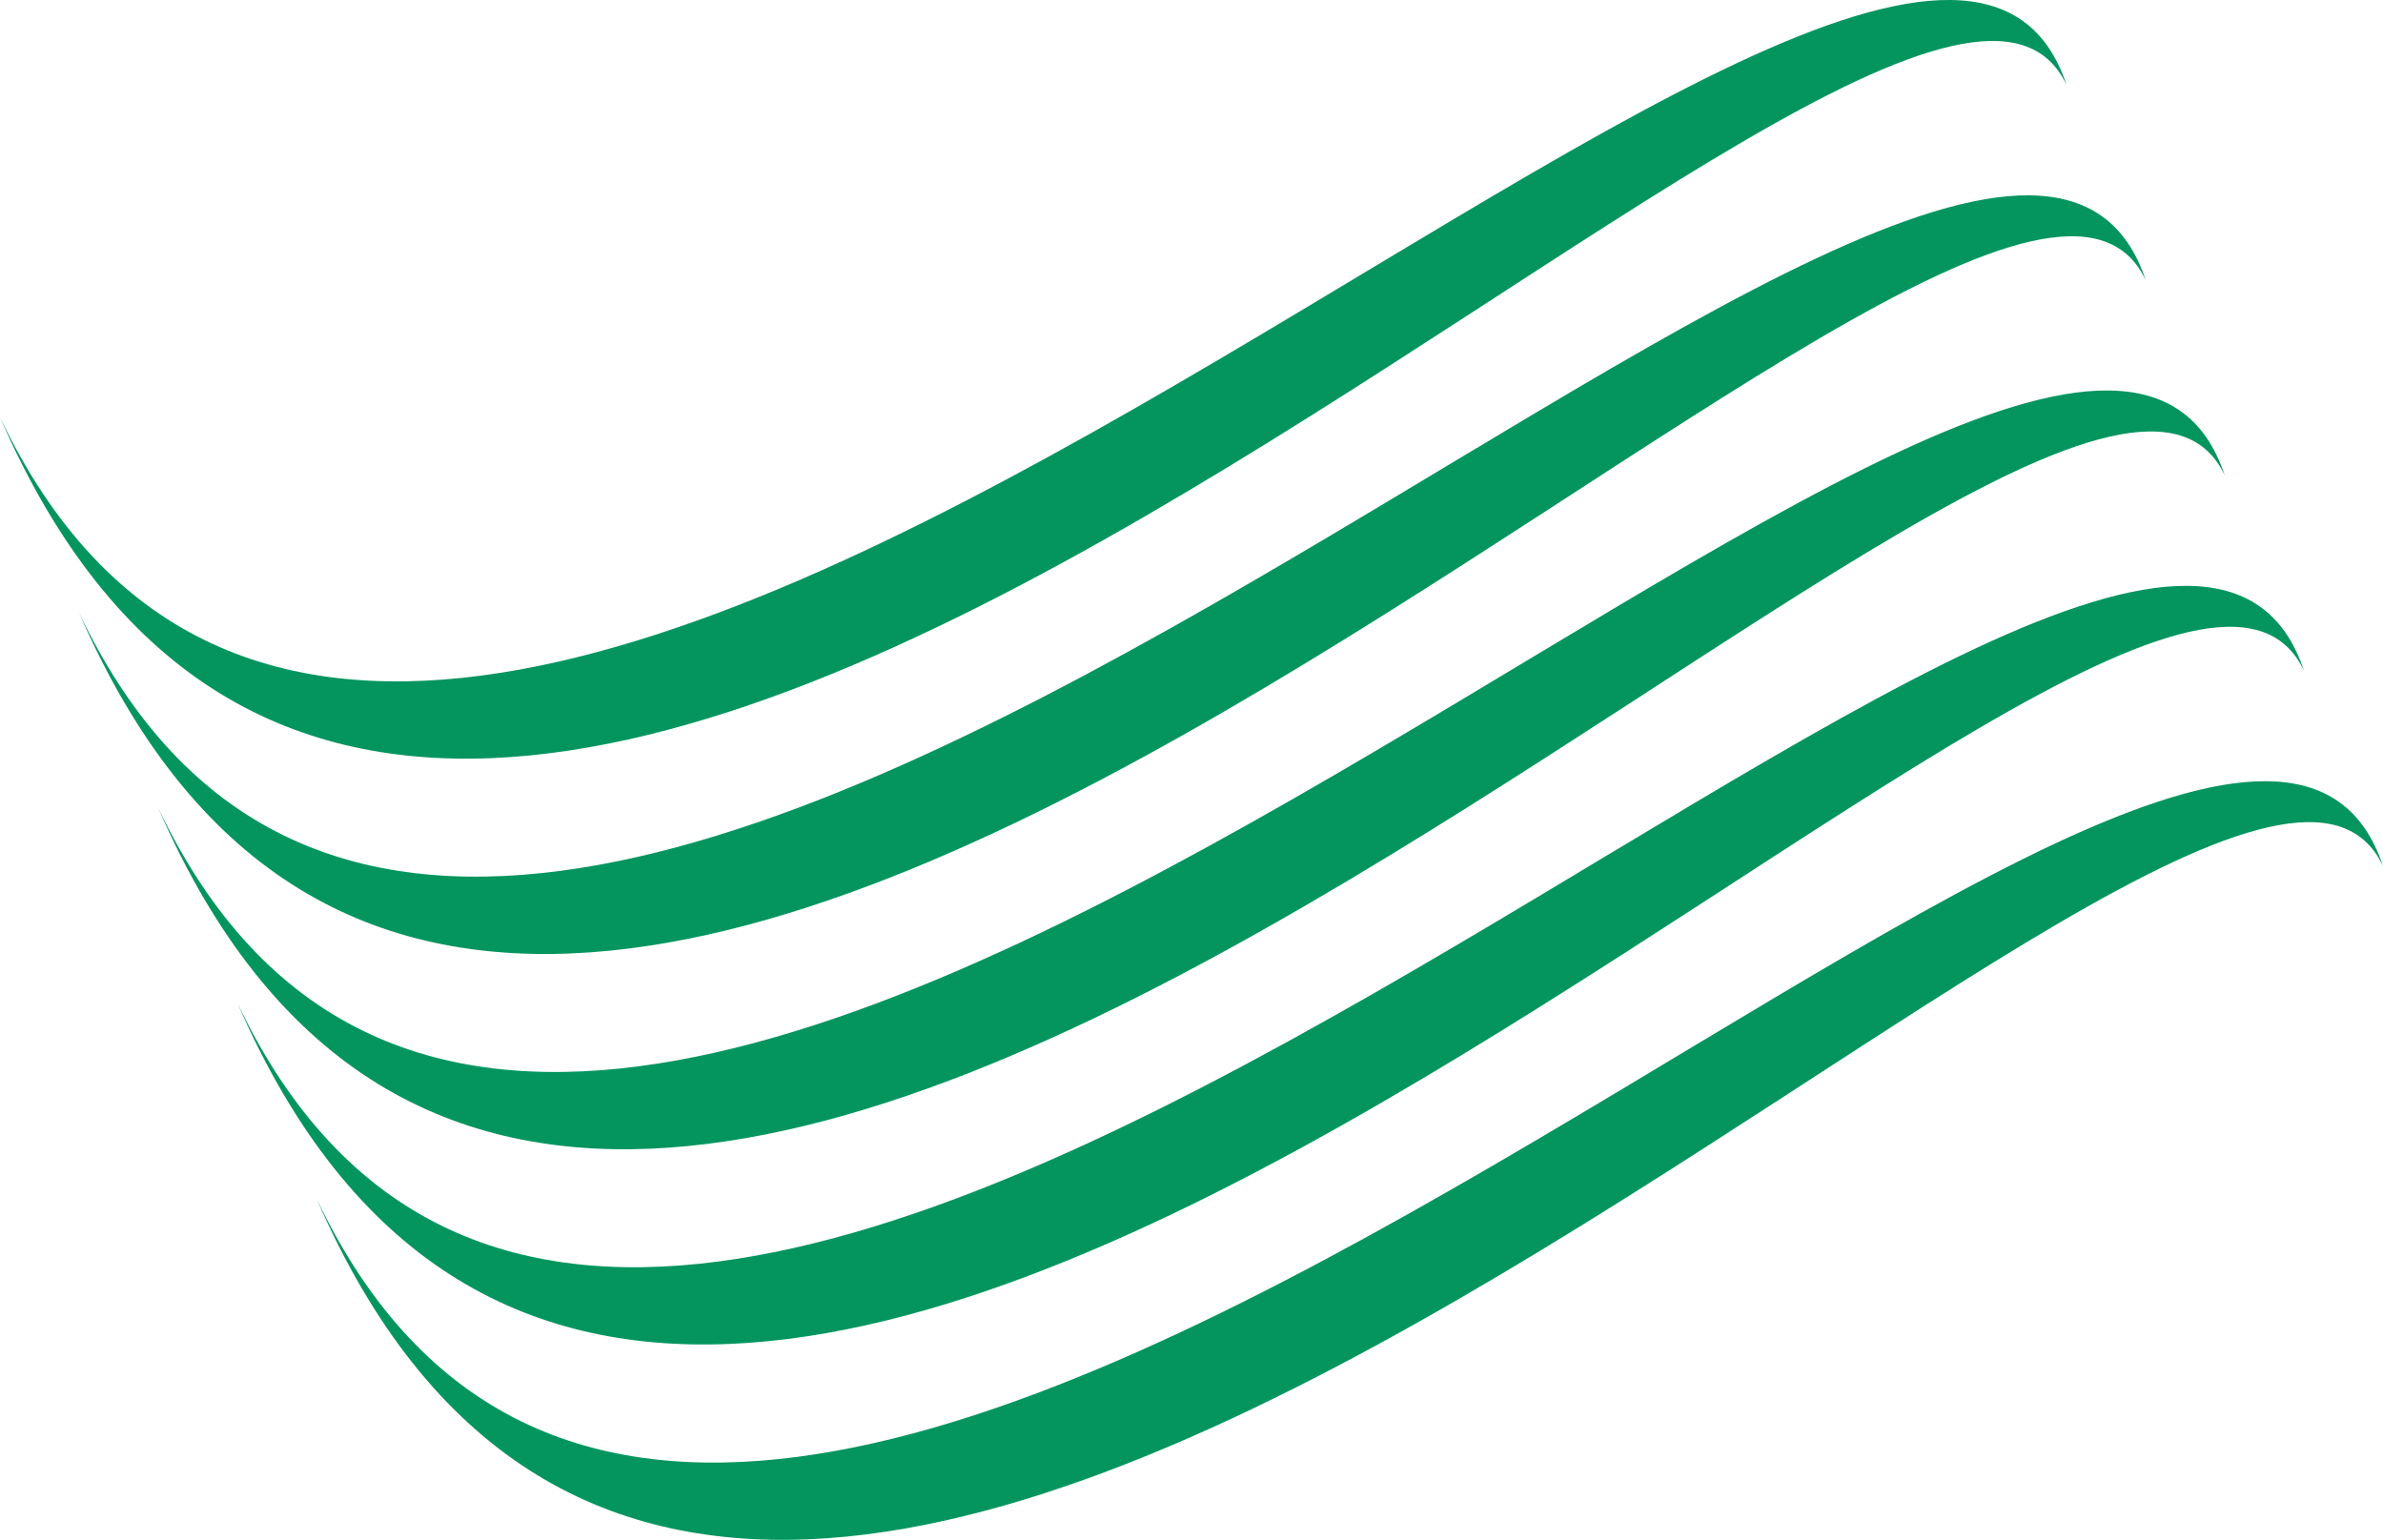
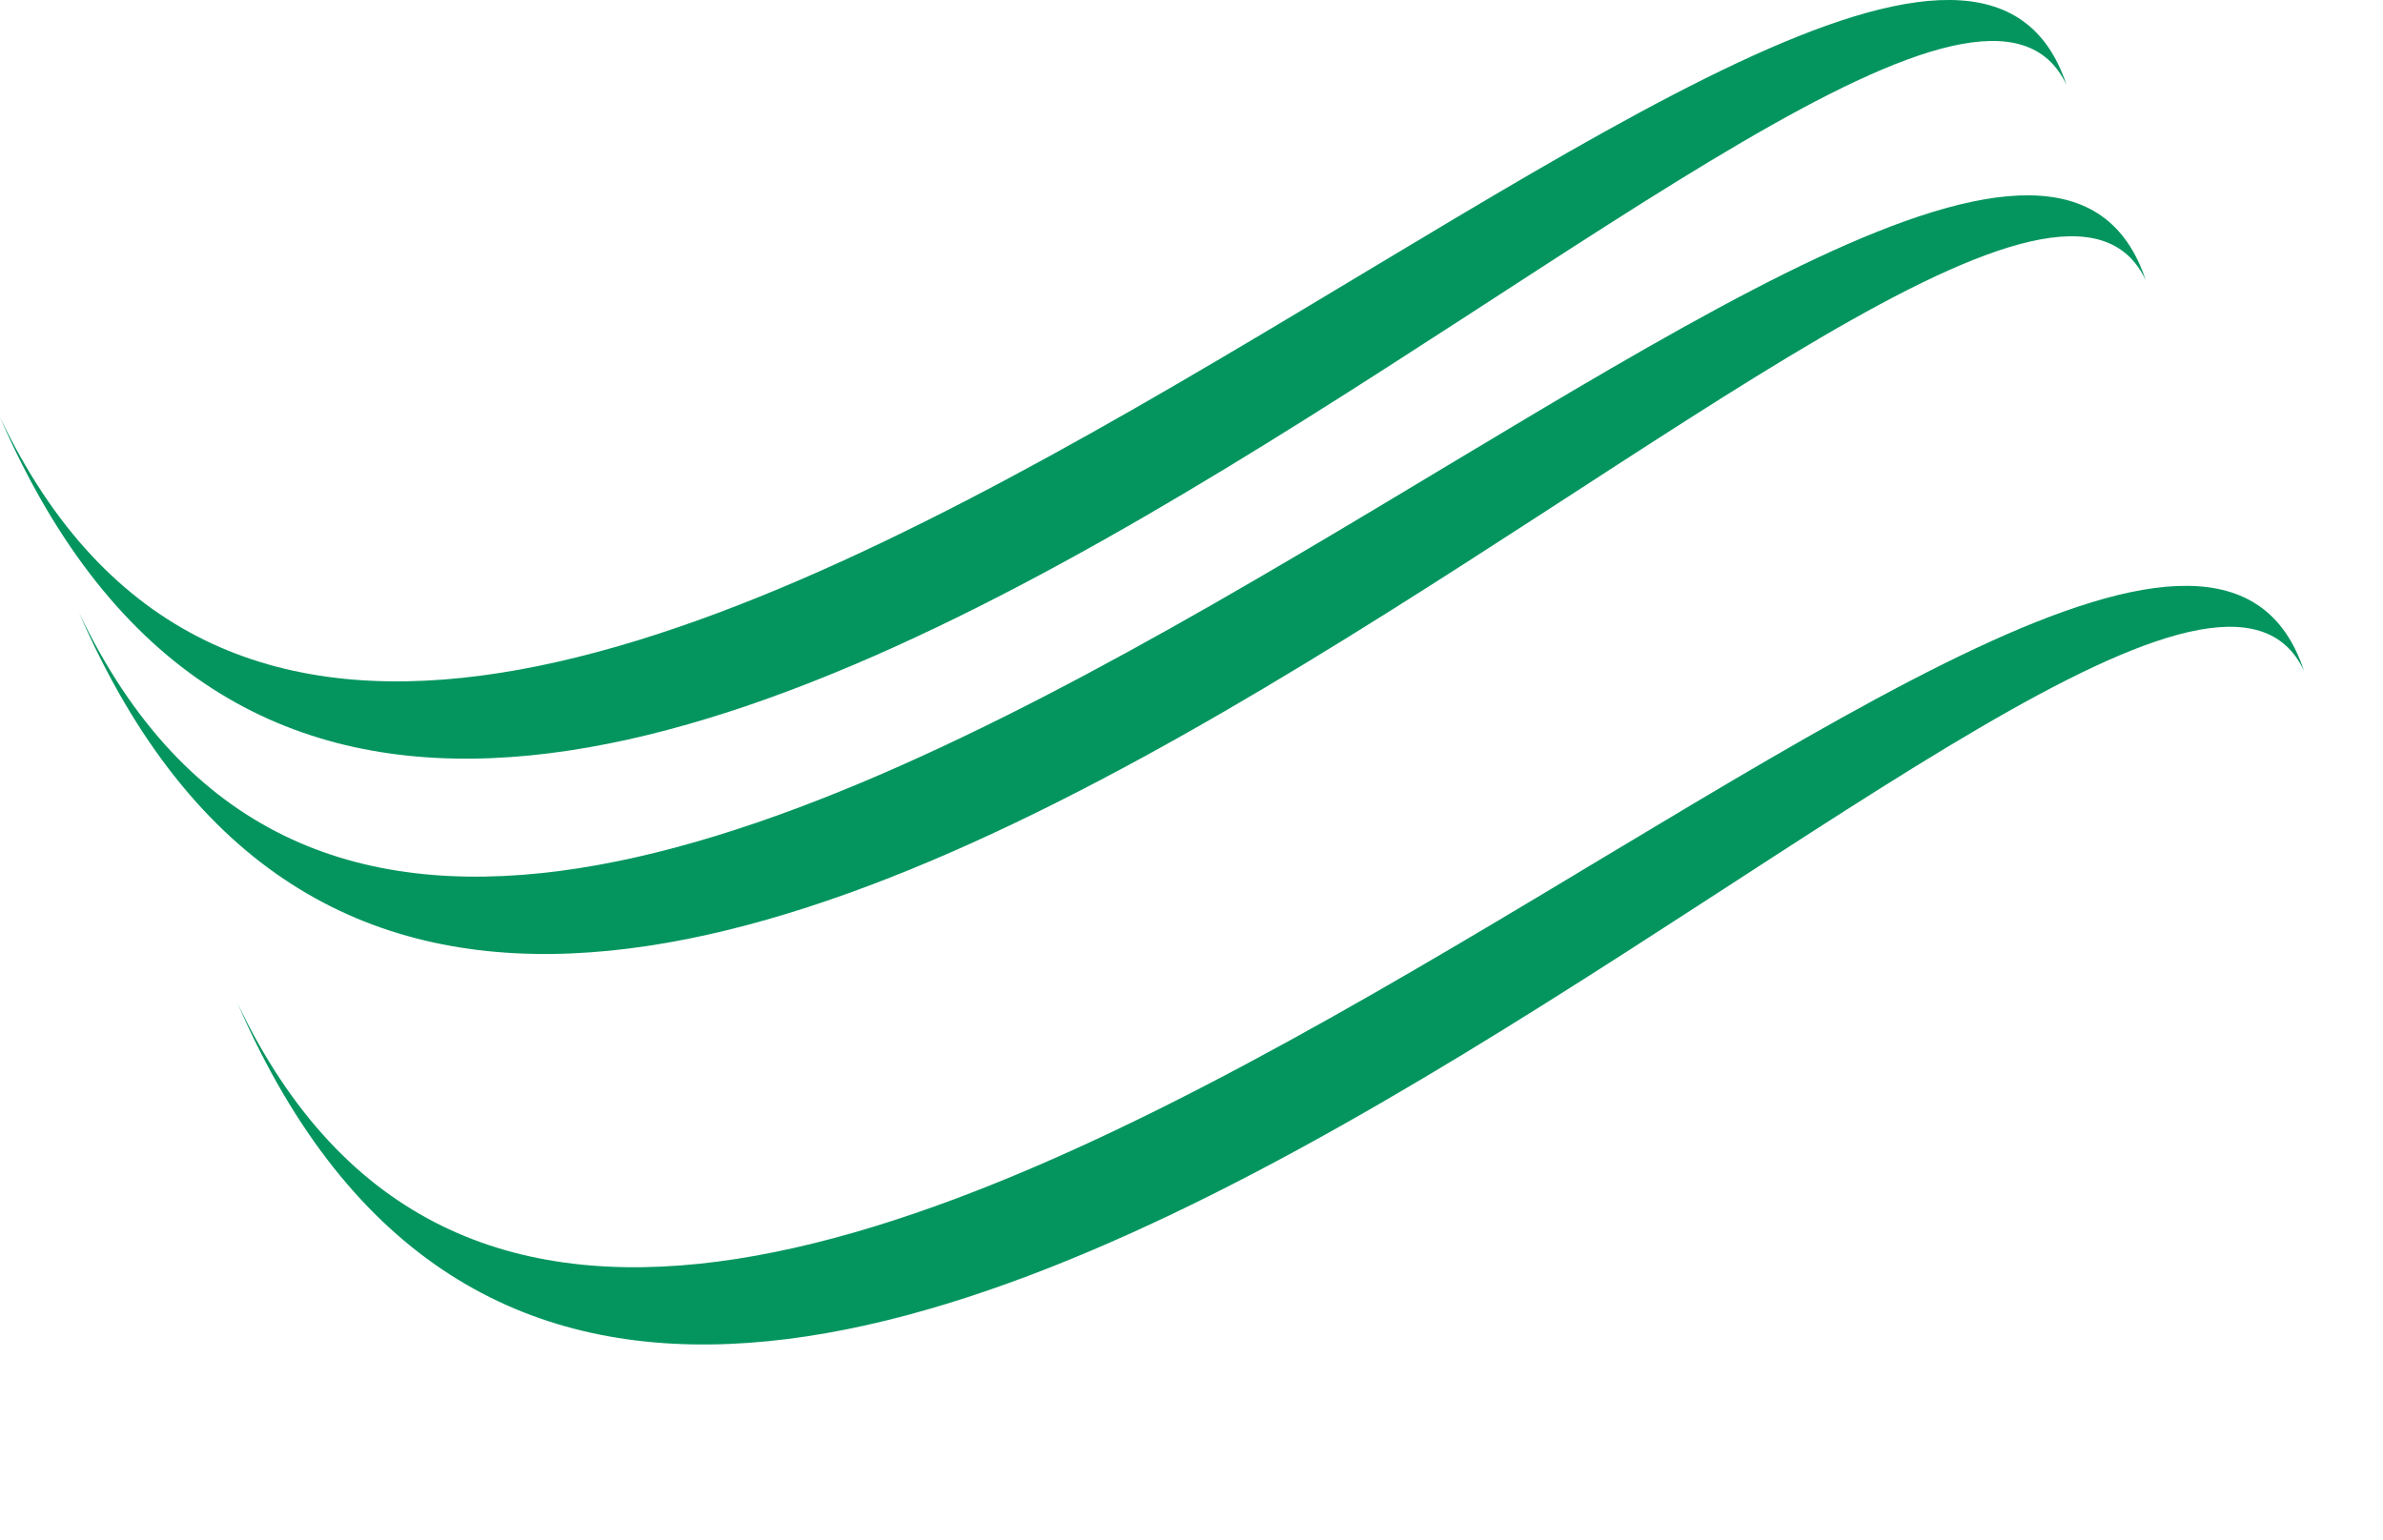
<svg xmlns="http://www.w3.org/2000/svg" id="b" viewBox="0 0 116.71 75.43">
  <defs>
    <style>.d{fill:#04955f;}</style>
  </defs>
  <g id="c">
    <g>
-       <path class="d" d="M116.71,42.43c-7.67-23.18-80.36,60.05-101.21,16.28,22.15,51.06,93.53-32.63,101.21-16.28" />
      <path class="d" d="M112.84,32.86c-7.67-23.18-80.36,60.05-101.21,16.28,22.15,51.06,93.53-32.63,101.21-16.28" />
-       <path class="d" d="M108.96,23.29C101.29,.11,28.6,83.34,7.75,39.58,29.9,90.63,101.28,6.95,108.96,23.29" />
      <path class="d" d="M105.09,13.73C97.42-9.45,24.72,73.77,3.87,30.01,26.02,81.07,97.4-2.62,105.09,13.73" />
      <path class="d" d="M101.21,4.16C93.54-19.02,20.85,64.21,0,20.44,22.15,71.5,93.53-12.18,101.21,4.16" />
    </g>
  </g>
</svg>